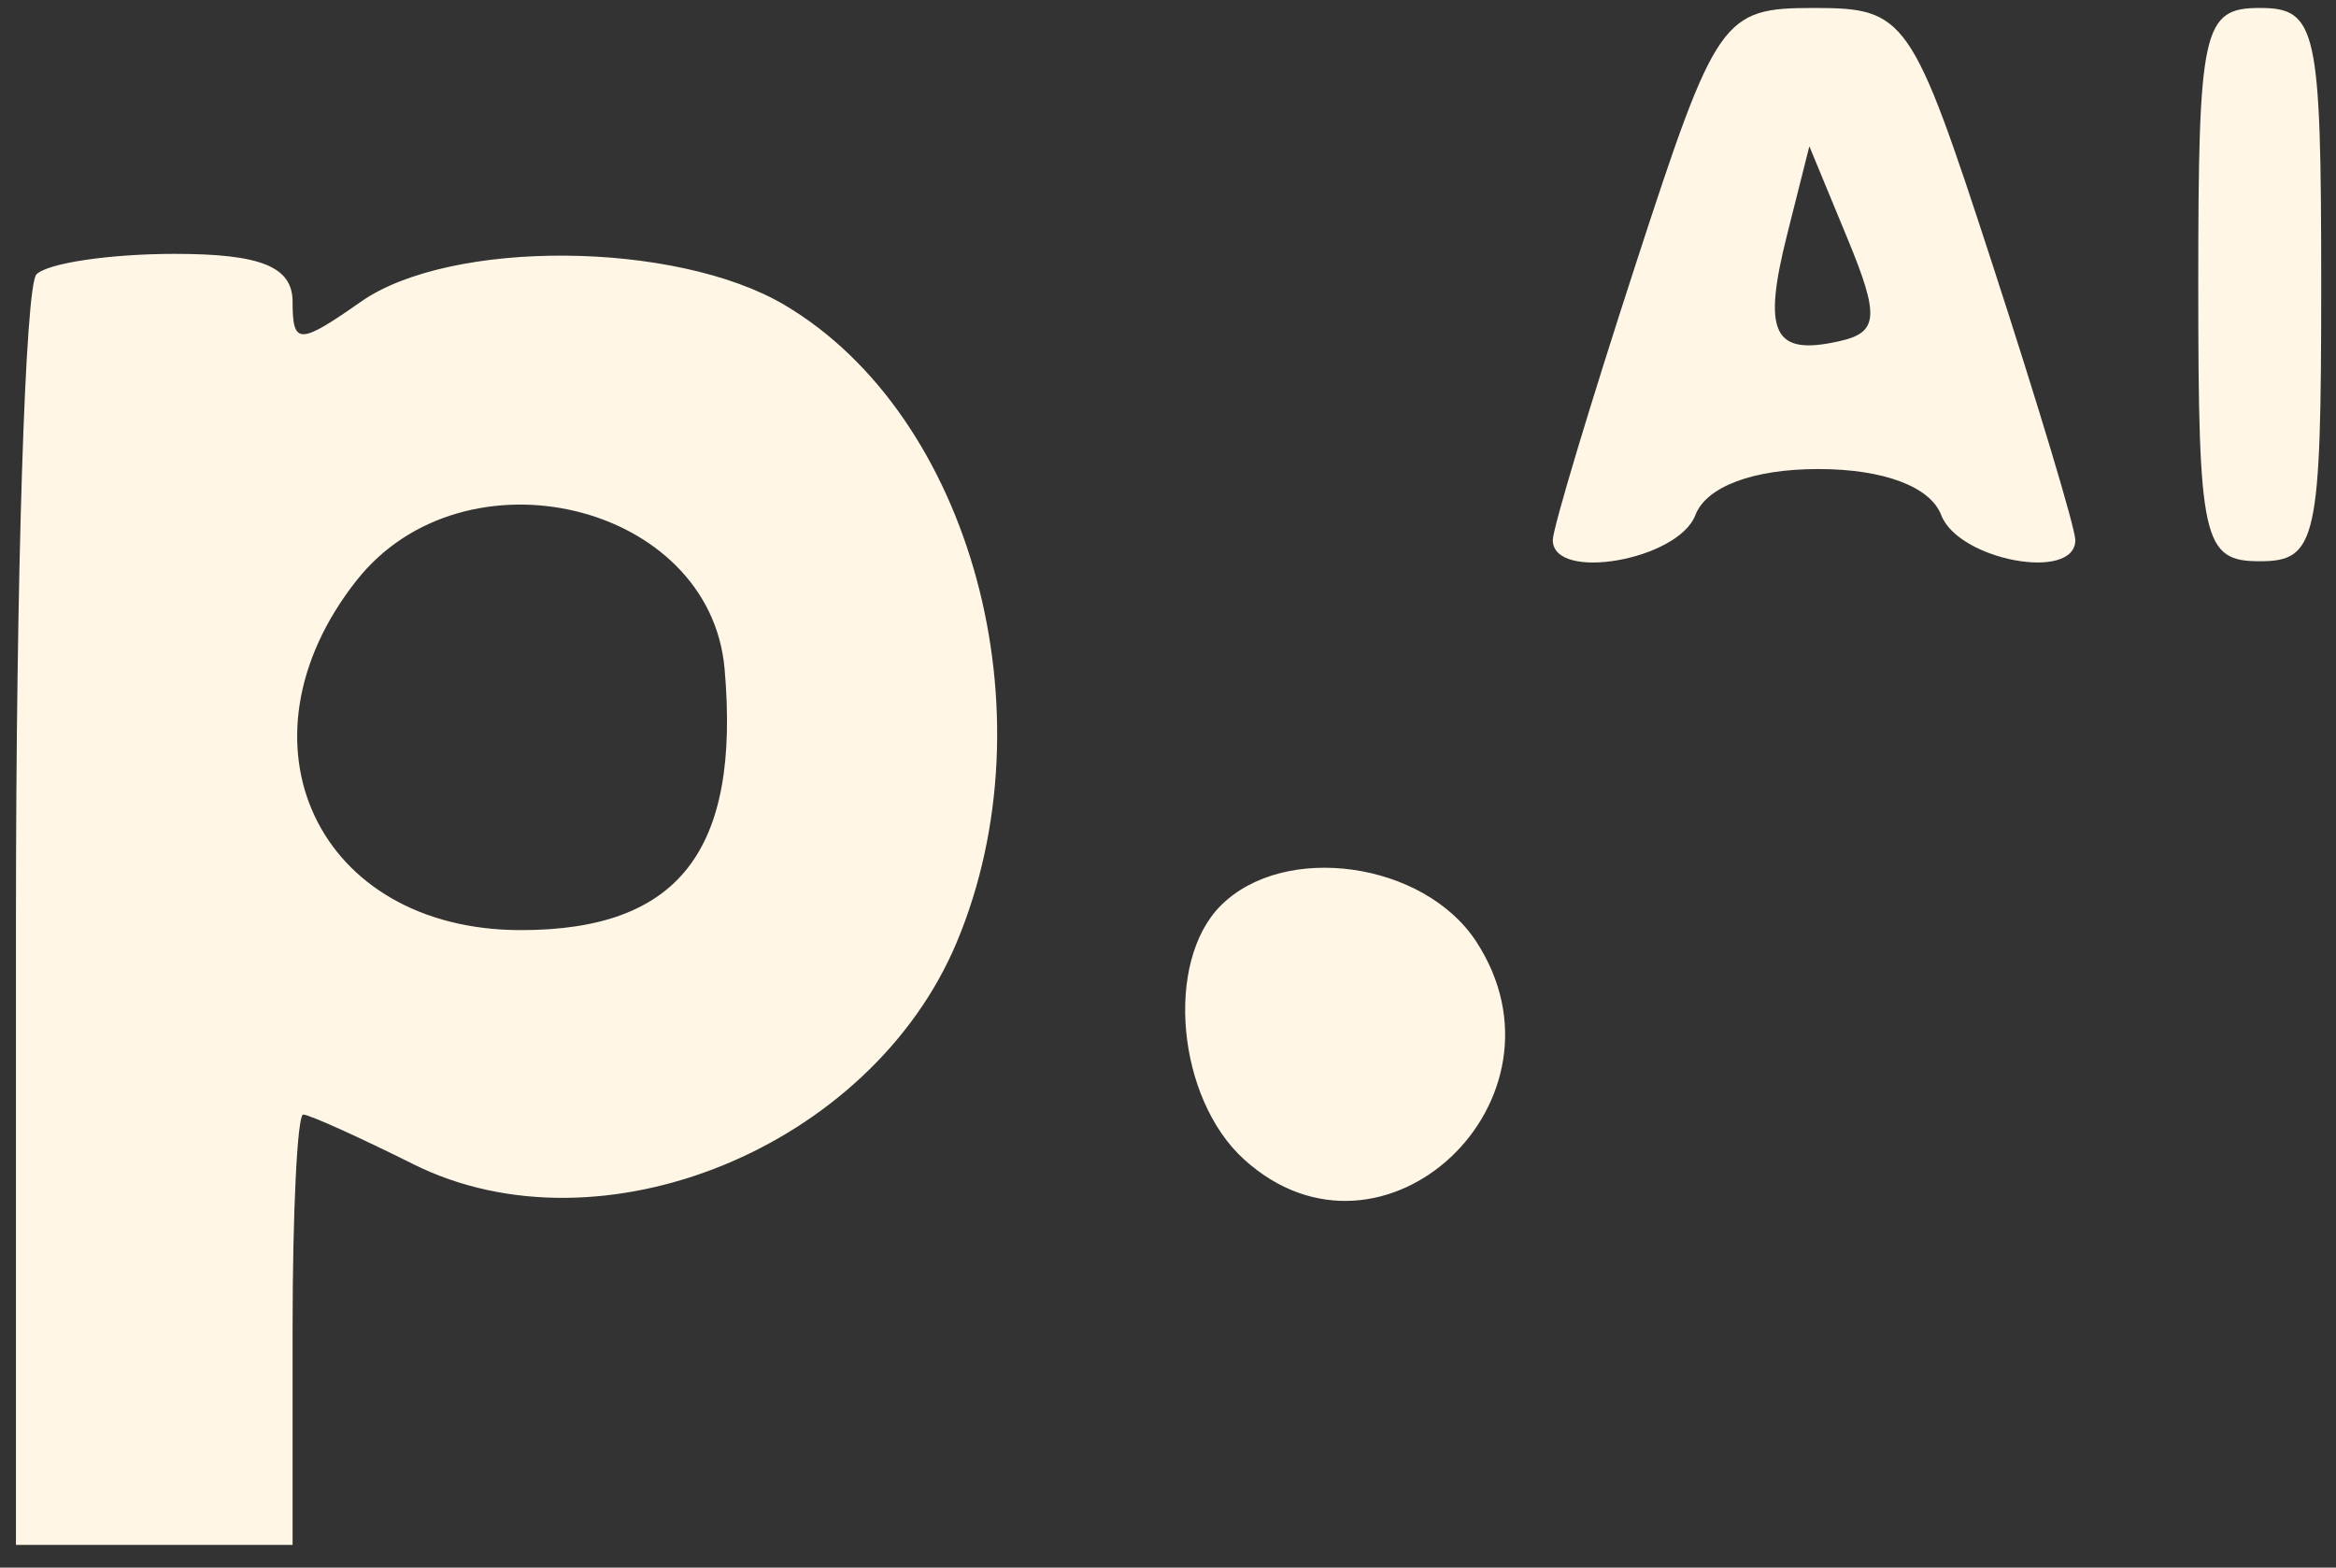
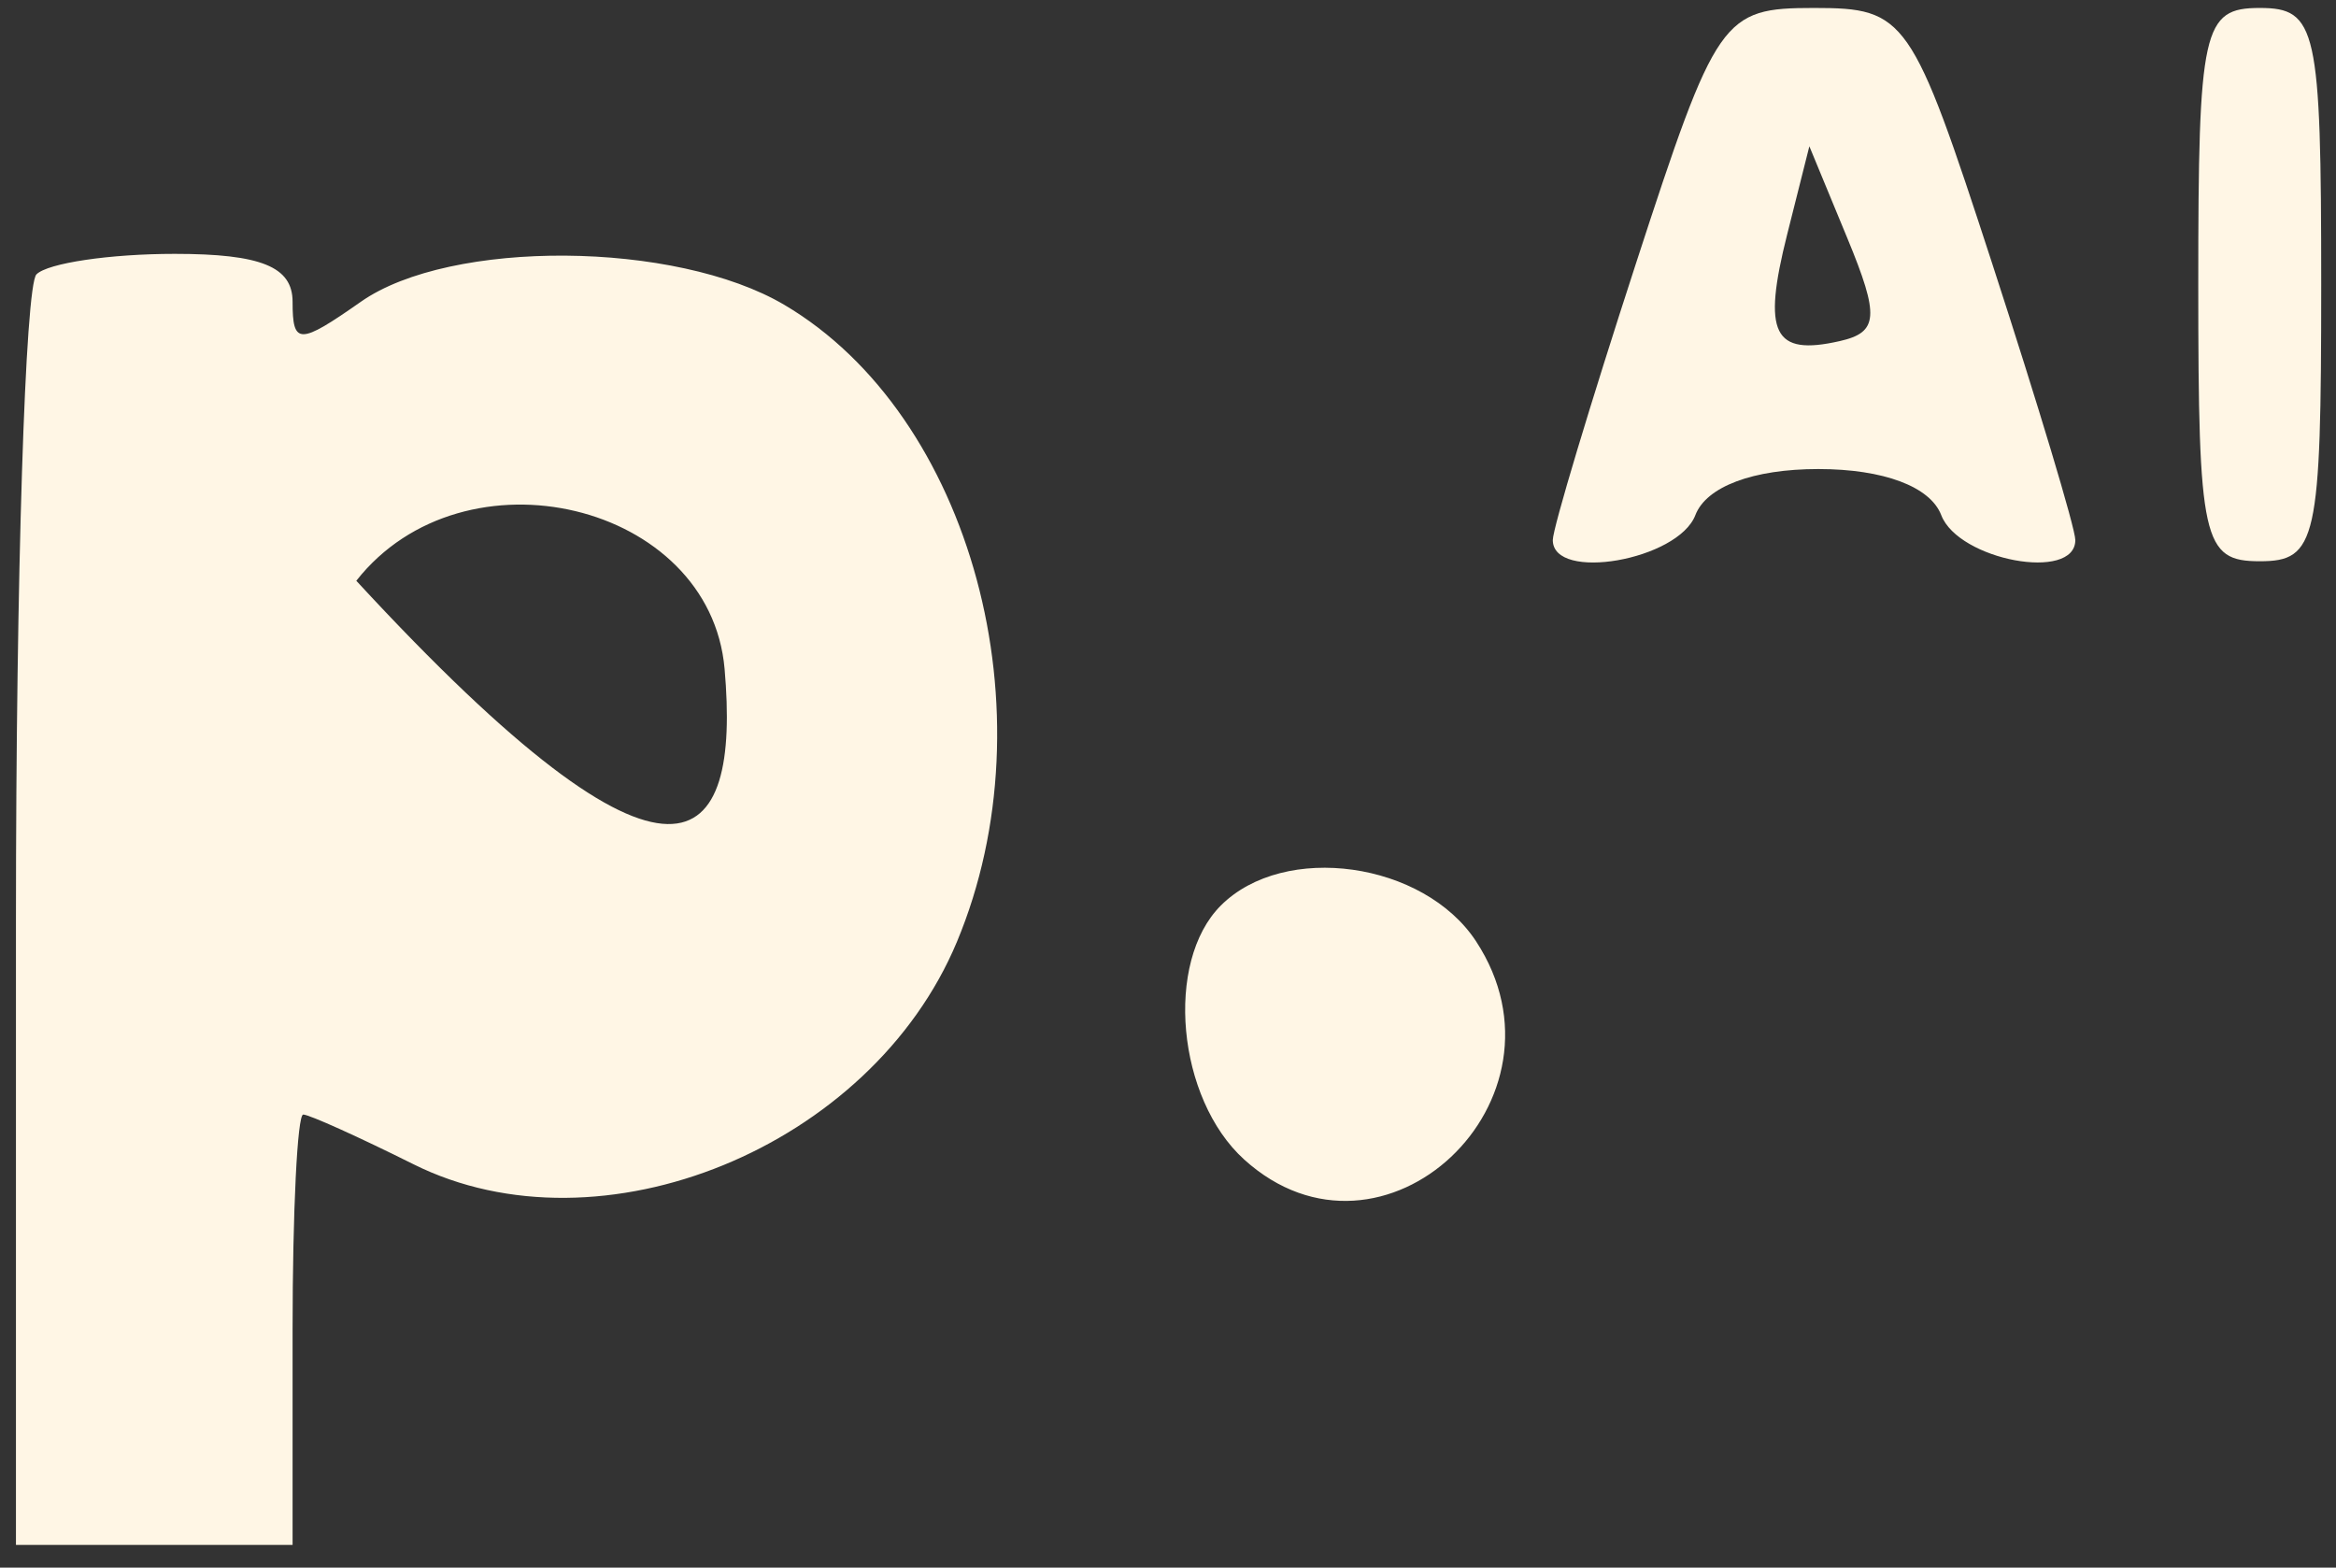
<svg xmlns="http://www.w3.org/2000/svg" width="76" height="51" viewBox="0 0 76 51" fill="none">
  <rect x="0" y="0" width="76" height="51" fill="#333333" stroke="none" />
-   <path fill-rule="evenodd" clip-rule="evenodd" d="M53.225 8.569C51.737 13.139 50.519 17.189 50.519 17.569C50.519 18.936 54.595 18.225 55.157 16.759C55.514 15.83 57.036 15.259 59.157 15.259C61.279 15.259 62.801 15.83 63.157 16.759C63.721 18.227 67.519 18.932 67.519 17.569C67.519 17.189 66.301 13.139 64.813 8.569C62.196 0.534 62.005 0.259 59.019 0.259C56.033 0.259 55.842 0.534 53.225 8.569ZM71.519 9.259C71.519 17.592 71.667 18.259 73.519 18.259C75.371 18.259 75.519 17.592 75.519 9.259C75.519 0.926 75.371 0.259 73.519 0.259C71.667 0.259 71.519 0.926 71.519 9.259ZM58.144 7.627C57.331 10.854 57.693 11.588 59.854 11.097C61.113 10.812 61.153 10.292 60.106 7.759L58.866 4.759L58.144 7.627ZM1.186 8.926C0.819 9.292 0.519 18.742 0.519 29.926V50.259H5.019H9.519V43.259C9.519 39.409 9.675 36.259 9.865 36.259C10.056 36.259 11.67 36.987 13.452 37.876C19.553 40.919 28.34 37.324 31.132 30.642C34.236 23.214 31.61 13.516 25.52 9.919C21.981 7.828 14.658 7.773 11.742 9.816C9.73 11.225 9.519 11.225 9.519 9.816C9.519 8.677 8.488 8.259 5.686 8.259C3.577 8.259 1.552 8.559 1.186 8.926ZM11.592 18.894C7.455 24.152 10.333 30.259 16.948 30.259C22.082 30.259 24.093 27.679 23.574 21.759C23.1 16.352 15.096 14.438 11.592 18.894ZM39.719 29.459C37.882 31.296 38.291 35.742 40.479 37.723C44.991 41.806 51.399 35.777 48.023 30.624C46.323 28.031 41.784 27.394 39.719 29.459Z" fill="#FFF6E5" />
+   <path fill-rule="evenodd" clip-rule="evenodd" d="M53.225 8.569C51.737 13.139 50.519 17.189 50.519 17.569C50.519 18.936 54.595 18.225 55.157 16.759C55.514 15.83 57.036 15.259 59.157 15.259C61.279 15.259 62.801 15.83 63.157 16.759C63.721 18.227 67.519 18.932 67.519 17.569C67.519 17.189 66.301 13.139 64.813 8.569C62.196 0.534 62.005 0.259 59.019 0.259C56.033 0.259 55.842 0.534 53.225 8.569ZM71.519 9.259C71.519 17.592 71.667 18.259 73.519 18.259C75.371 18.259 75.519 17.592 75.519 9.259C75.519 0.926 75.371 0.259 73.519 0.259C71.667 0.259 71.519 0.926 71.519 9.259ZM58.144 7.627C57.331 10.854 57.693 11.588 59.854 11.097C61.113 10.812 61.153 10.292 60.106 7.759L58.866 4.759L58.144 7.627ZM1.186 8.926C0.819 9.292 0.519 18.742 0.519 29.926V50.259H5.019H9.519V43.259C9.519 39.409 9.675 36.259 9.865 36.259C10.056 36.259 11.67 36.987 13.452 37.876C19.553 40.919 28.34 37.324 31.132 30.642C34.236 23.214 31.61 13.516 25.52 9.919C21.981 7.828 14.658 7.773 11.742 9.816C9.73 11.225 9.519 11.225 9.519 9.816C9.519 8.677 8.488 8.259 5.686 8.259C3.577 8.259 1.552 8.559 1.186 8.926ZM11.592 18.894C22.082 30.259 24.093 27.679 23.574 21.759C23.1 16.352 15.096 14.438 11.592 18.894ZM39.719 29.459C37.882 31.296 38.291 35.742 40.479 37.723C44.991 41.806 51.399 35.777 48.023 30.624C46.323 28.031 41.784 27.394 39.719 29.459Z" fill="#FFF6E5" />
</svg>